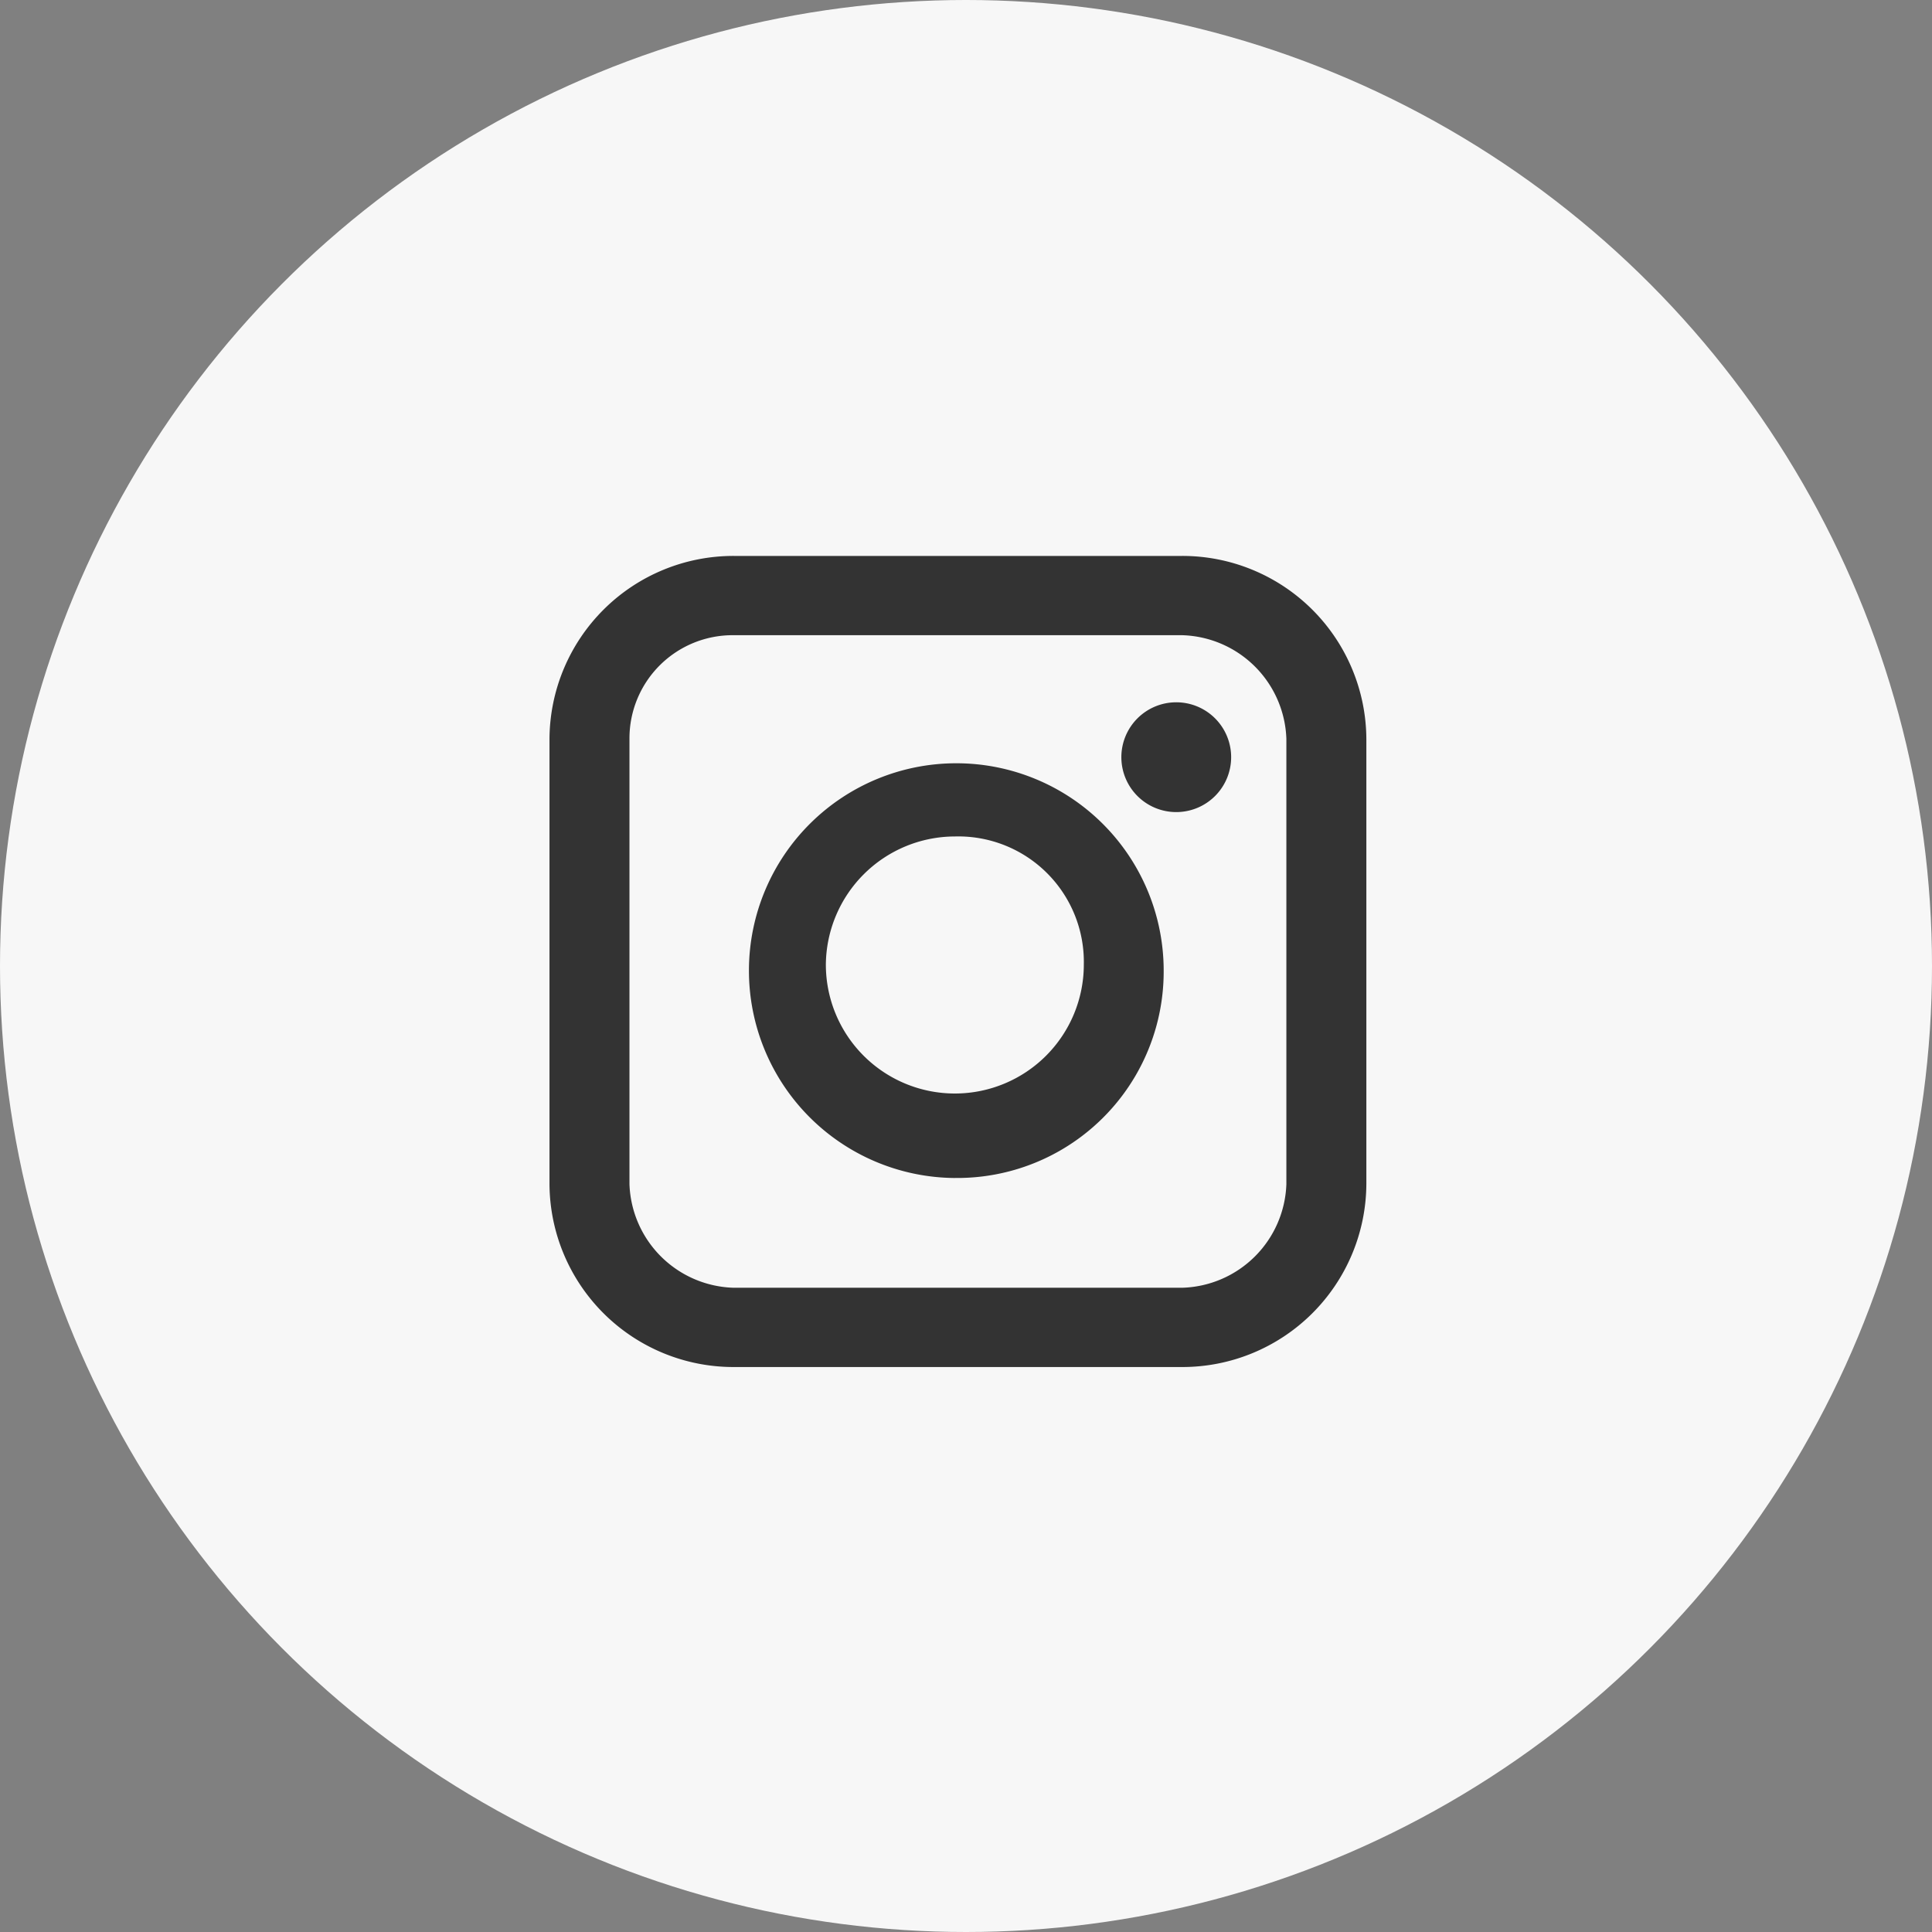
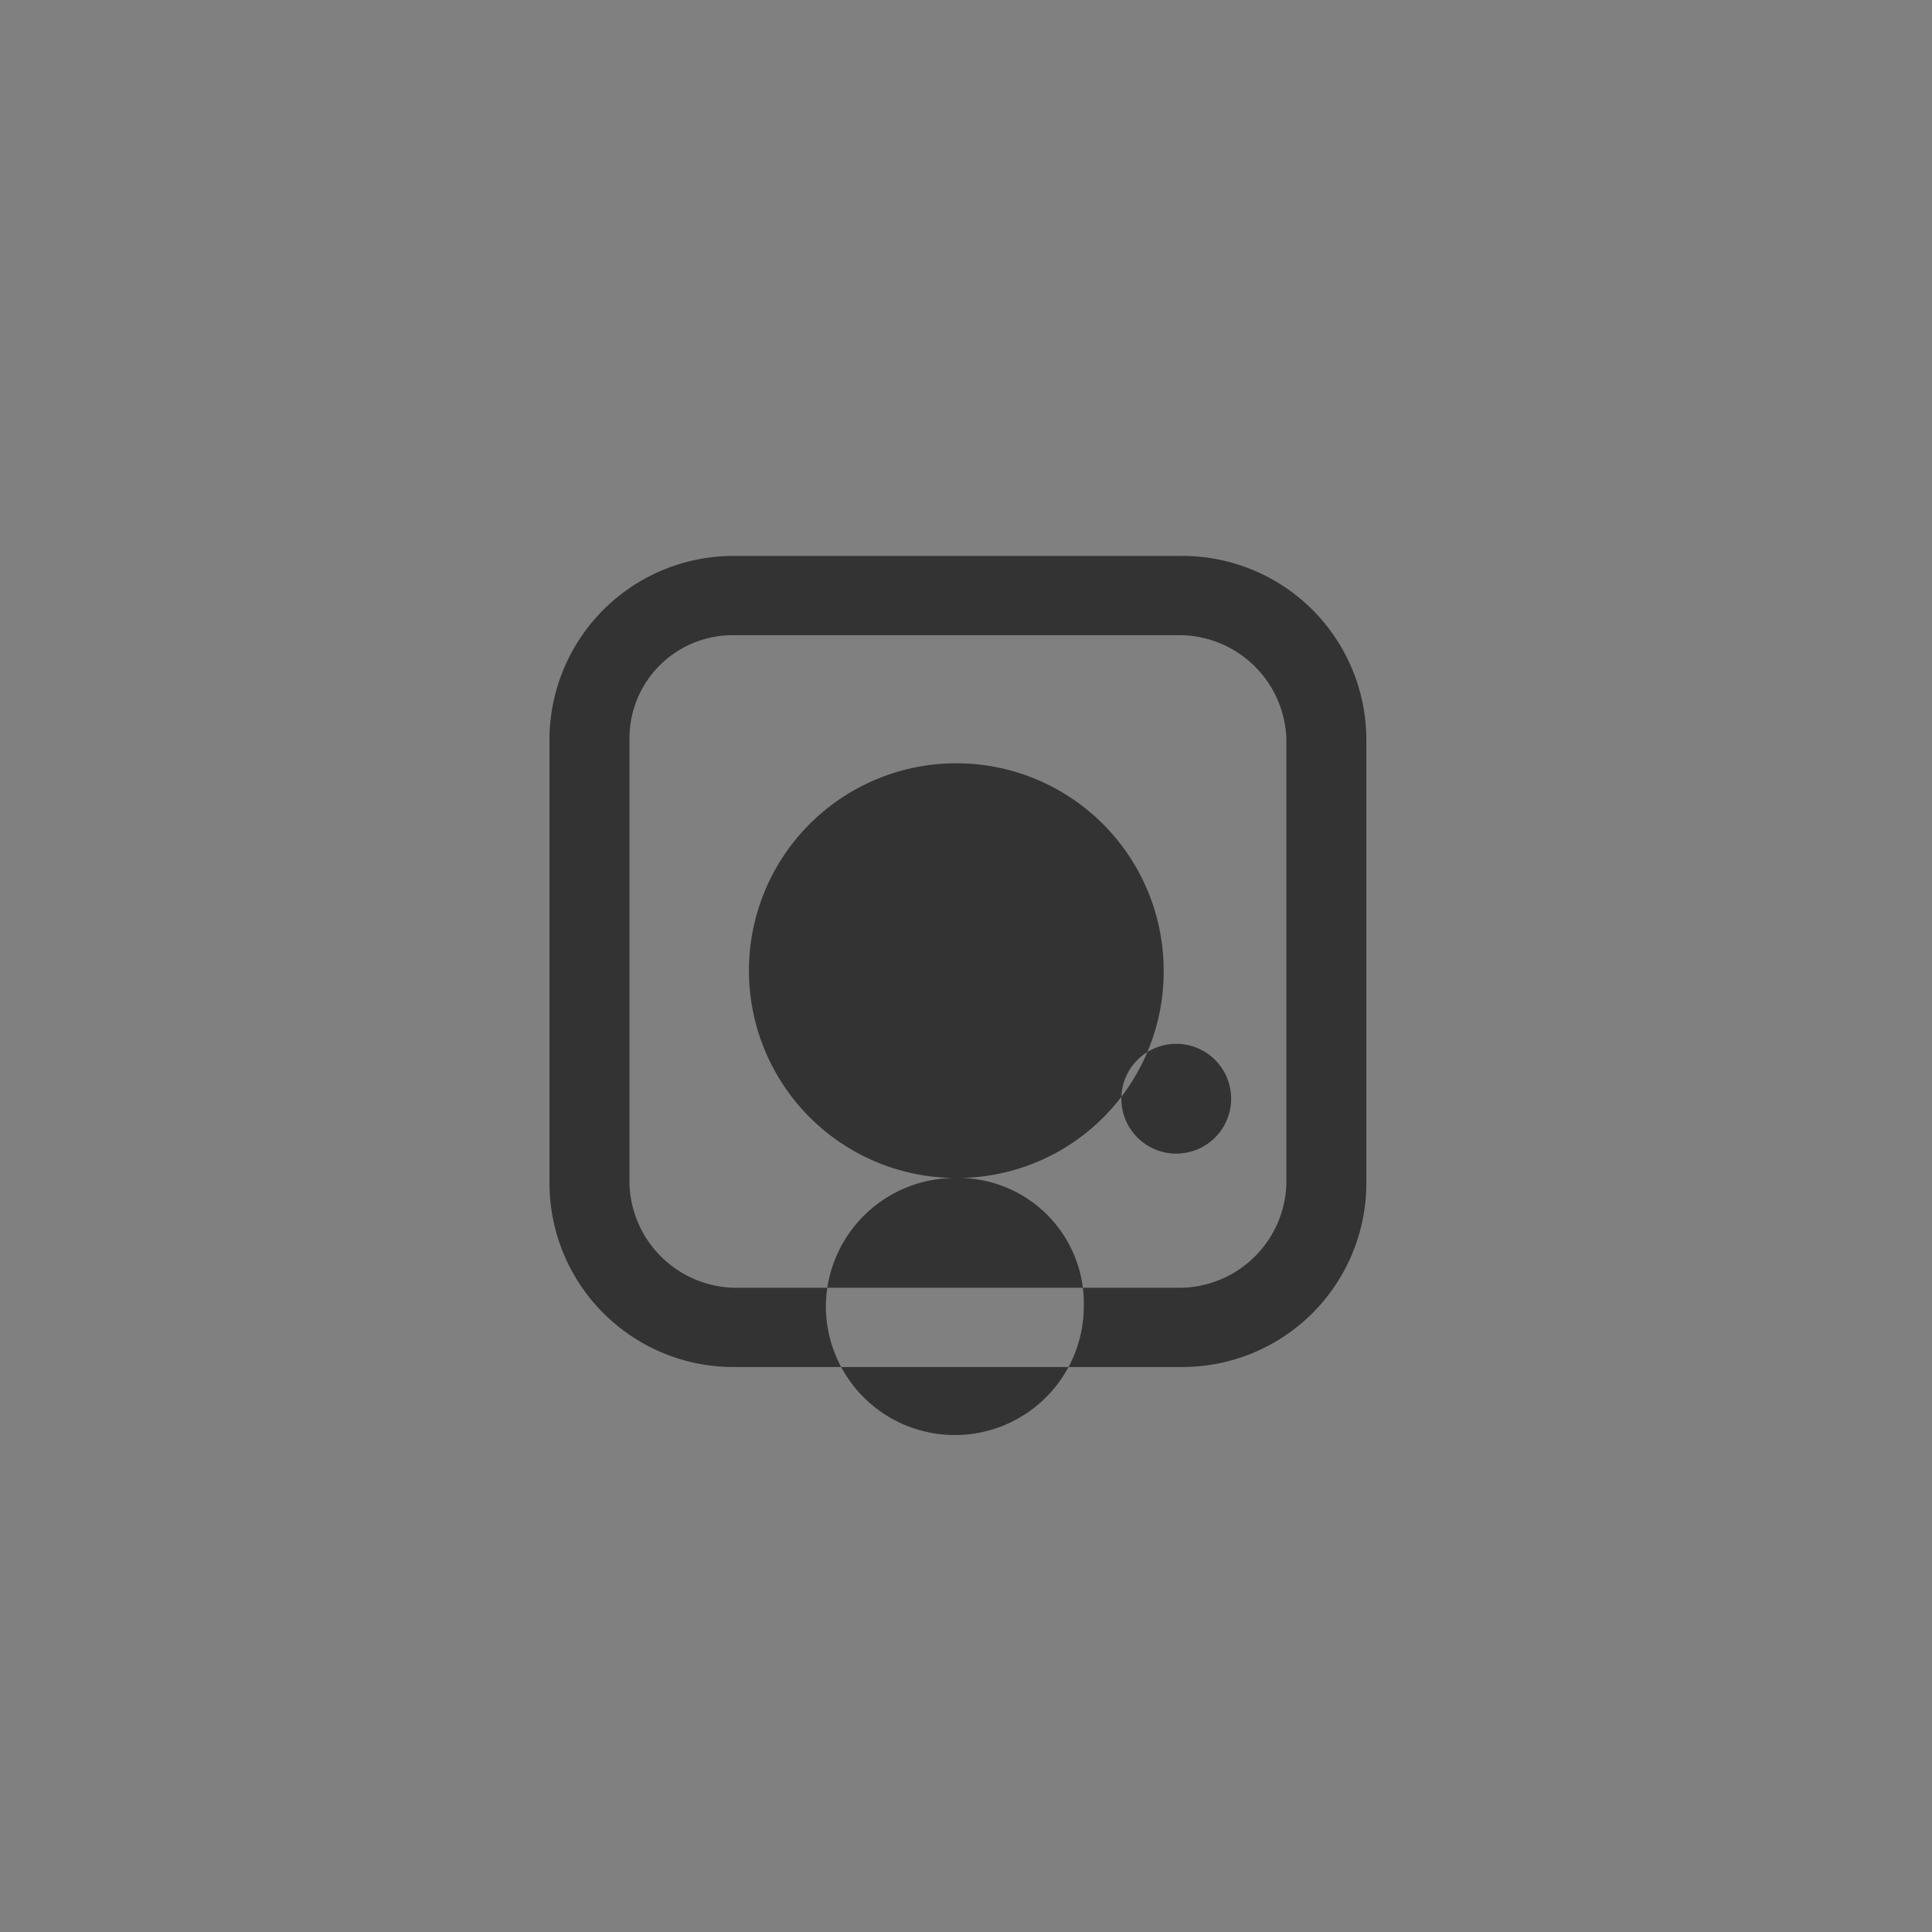
<svg xmlns="http://www.w3.org/2000/svg" height="63" viewBox="0 0 63 63" width="63">
  <rect x="0" y="0" width="63" height="63" fill="#808080" stroke="none" />
-   <circle cx="31.5" cy="31.5" fill="#f7f7f7" r="31.5" />
-   <path d="m38.329 27.449h-14.621a6 6 0 0 1 -6.008-5.966v-14.517a6 6 0 0 1 6.008-5.966h14.621a6 6 0 0 1 6.008 5.966v14.517a6 6 0 0 1 -6.008 5.966zm-14.621-23.864a3.364 3.364 0 0 0 -3.4 3.381v14.517a3.5 3.5 0 0 0 3.4 3.381h14.621a3.5 3.5 0 0 0 3.4-3.381v-14.517a3.5 3.5 0 0 0 -3.4-3.381zm7.21 17.7a6.762 6.762 0 1 1 6.81-6.761 6.73 6.73 0 0 1 -6.809 6.76zm0-11.137a4.215 4.215 0 0 0 -4.206 4.176 4.206 4.206 0 0 0 8.412 0 4.093 4.093 0 0 0 -4.205-4.176zm7.21-4.375a1.79 1.79 0 1 0 1.8 1.79 1.789 1.789 0 0 0 -1.799-1.79z" fill="#333" transform="translate(.218 17.128)" />
+   <path d="m38.329 27.449h-14.621a6 6 0 0 1 -6.008-5.966v-14.517a6 6 0 0 1 6.008-5.966h14.621a6 6 0 0 1 6.008 5.966v14.517a6 6 0 0 1 -6.008 5.966zm-14.621-23.864a3.364 3.364 0 0 0 -3.4 3.381v14.517a3.5 3.5 0 0 0 3.4 3.381h14.621a3.5 3.5 0 0 0 3.4-3.381v-14.517a3.5 3.5 0 0 0 -3.4-3.381zm7.21 17.7a6.762 6.762 0 1 1 6.81-6.761 6.73 6.73 0 0 1 -6.809 6.76za4.215 4.215 0 0 0 -4.206 4.176 4.206 4.206 0 0 0 8.412 0 4.093 4.093 0 0 0 -4.205-4.176zm7.21-4.375a1.79 1.79 0 1 0 1.8 1.79 1.789 1.789 0 0 0 -1.799-1.79z" fill="#333" transform="translate(.218 17.128)" />
</svg>